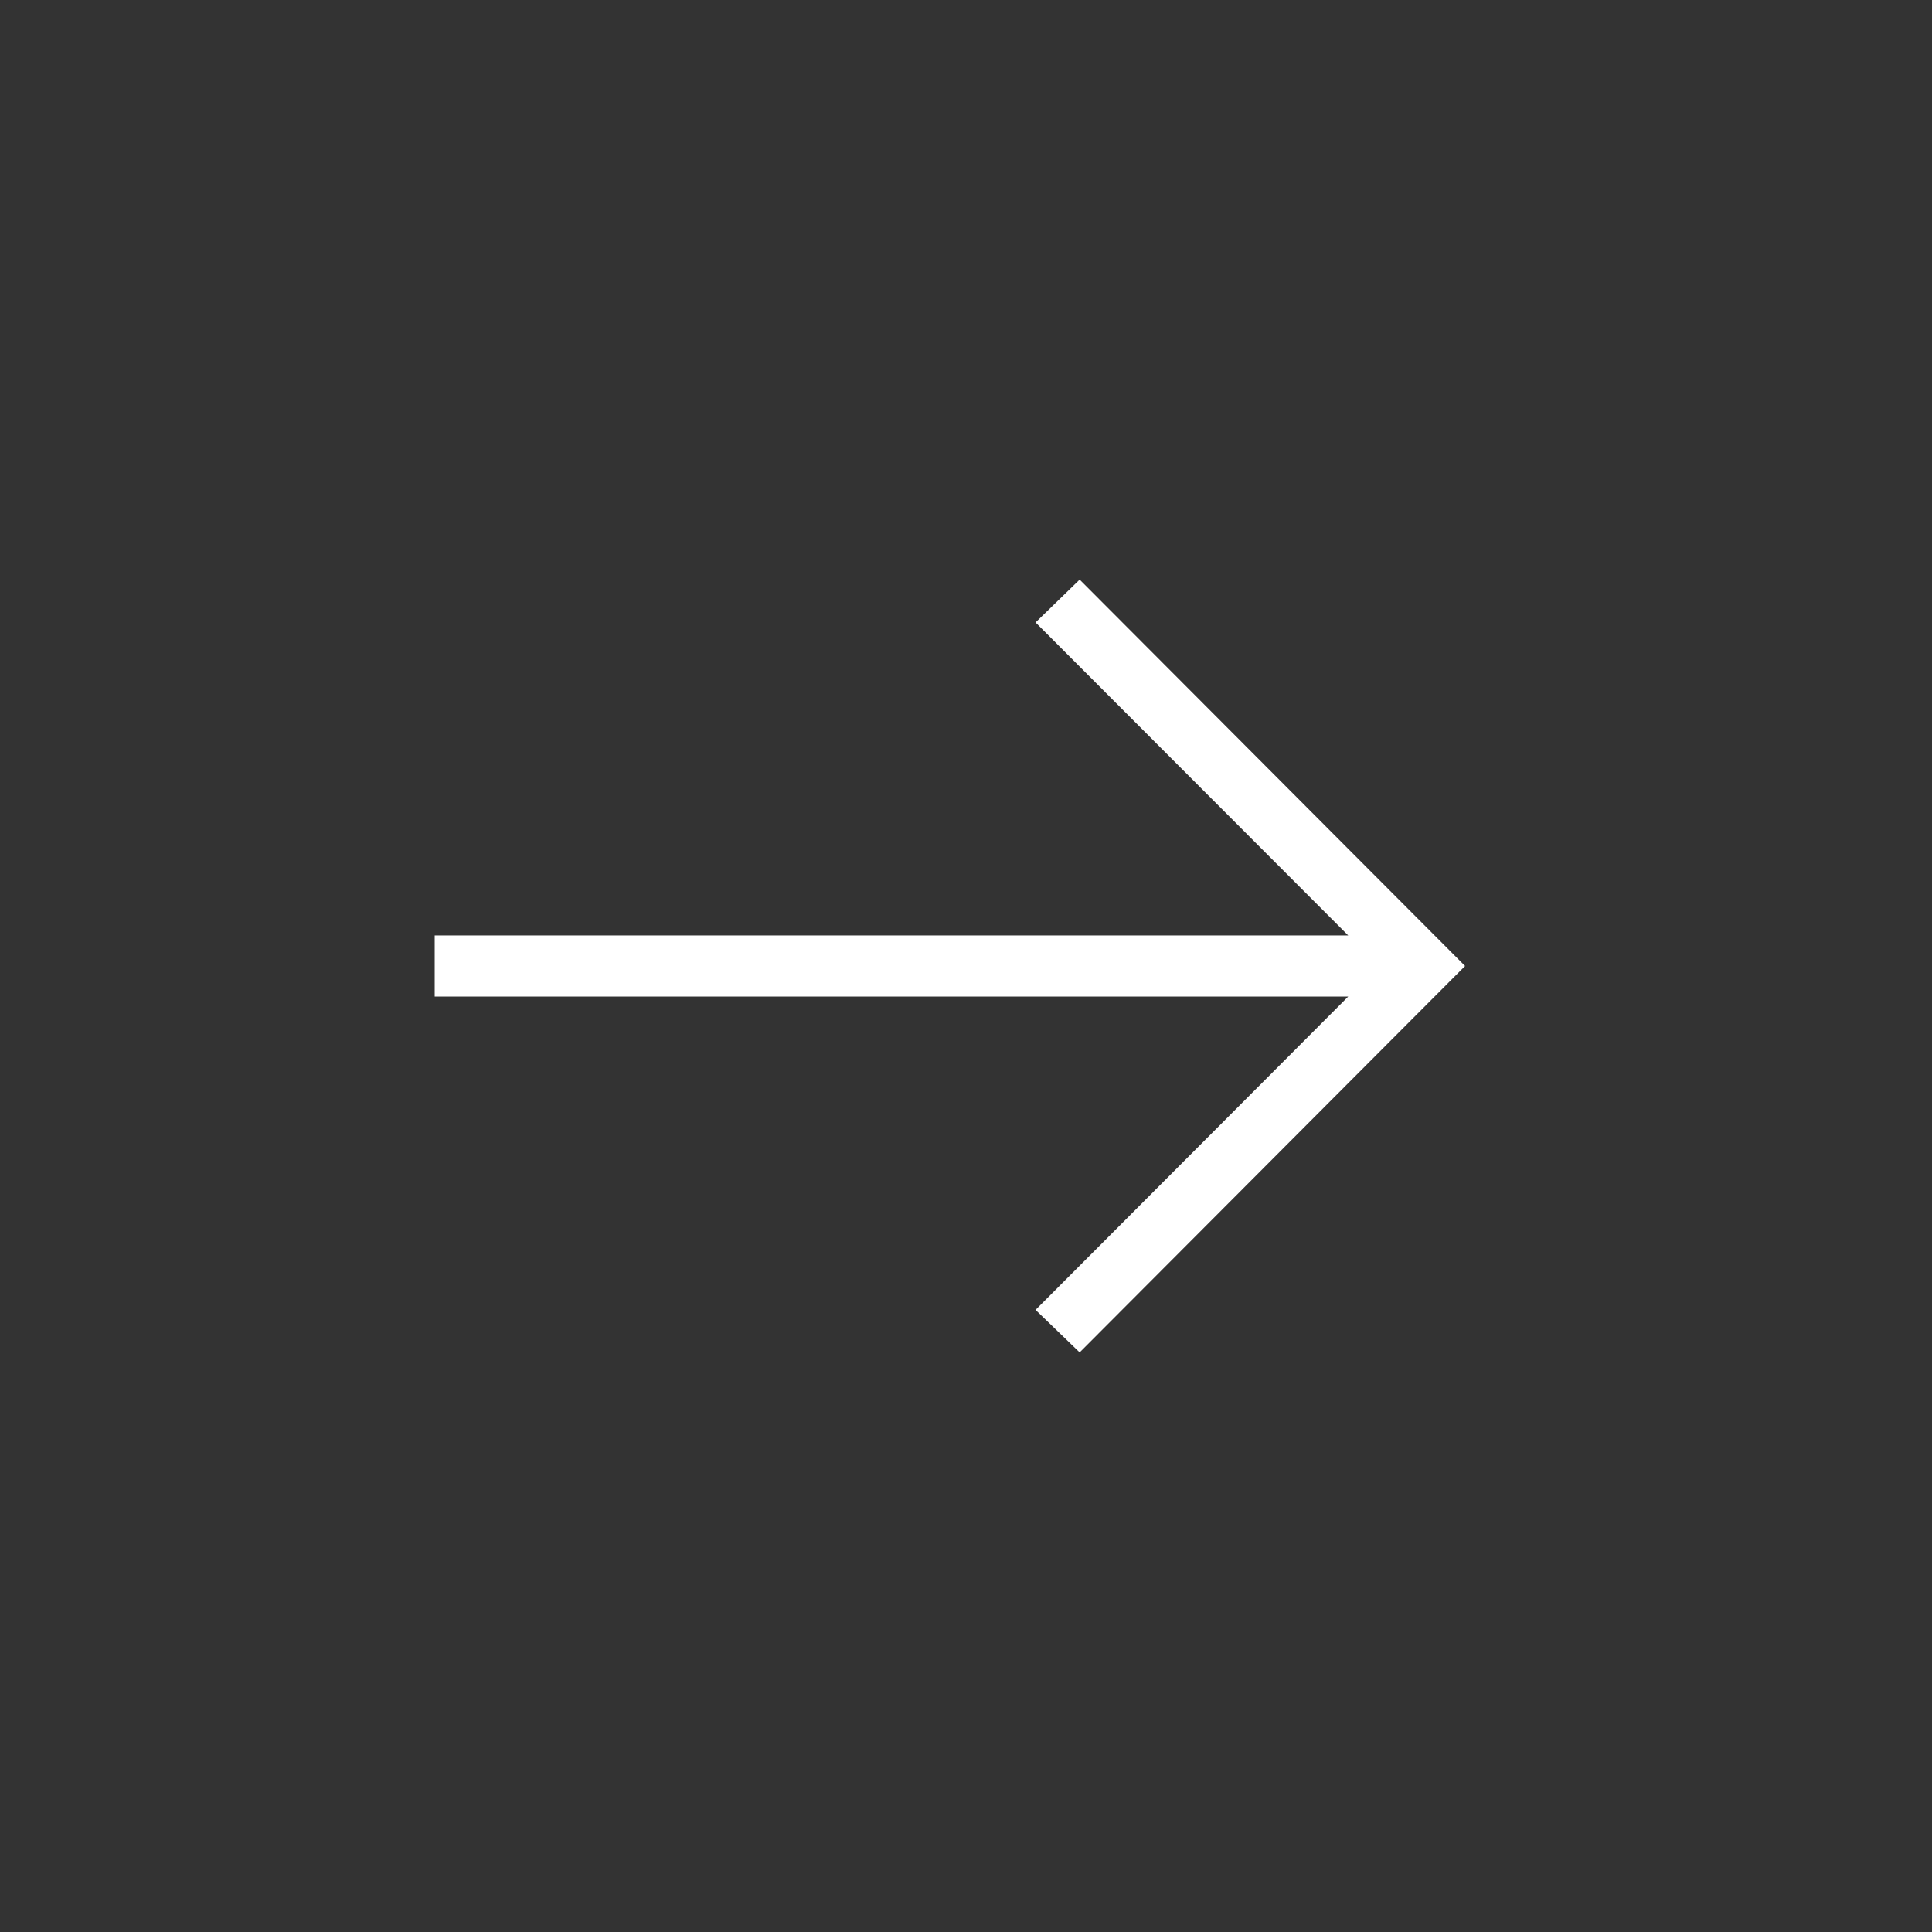
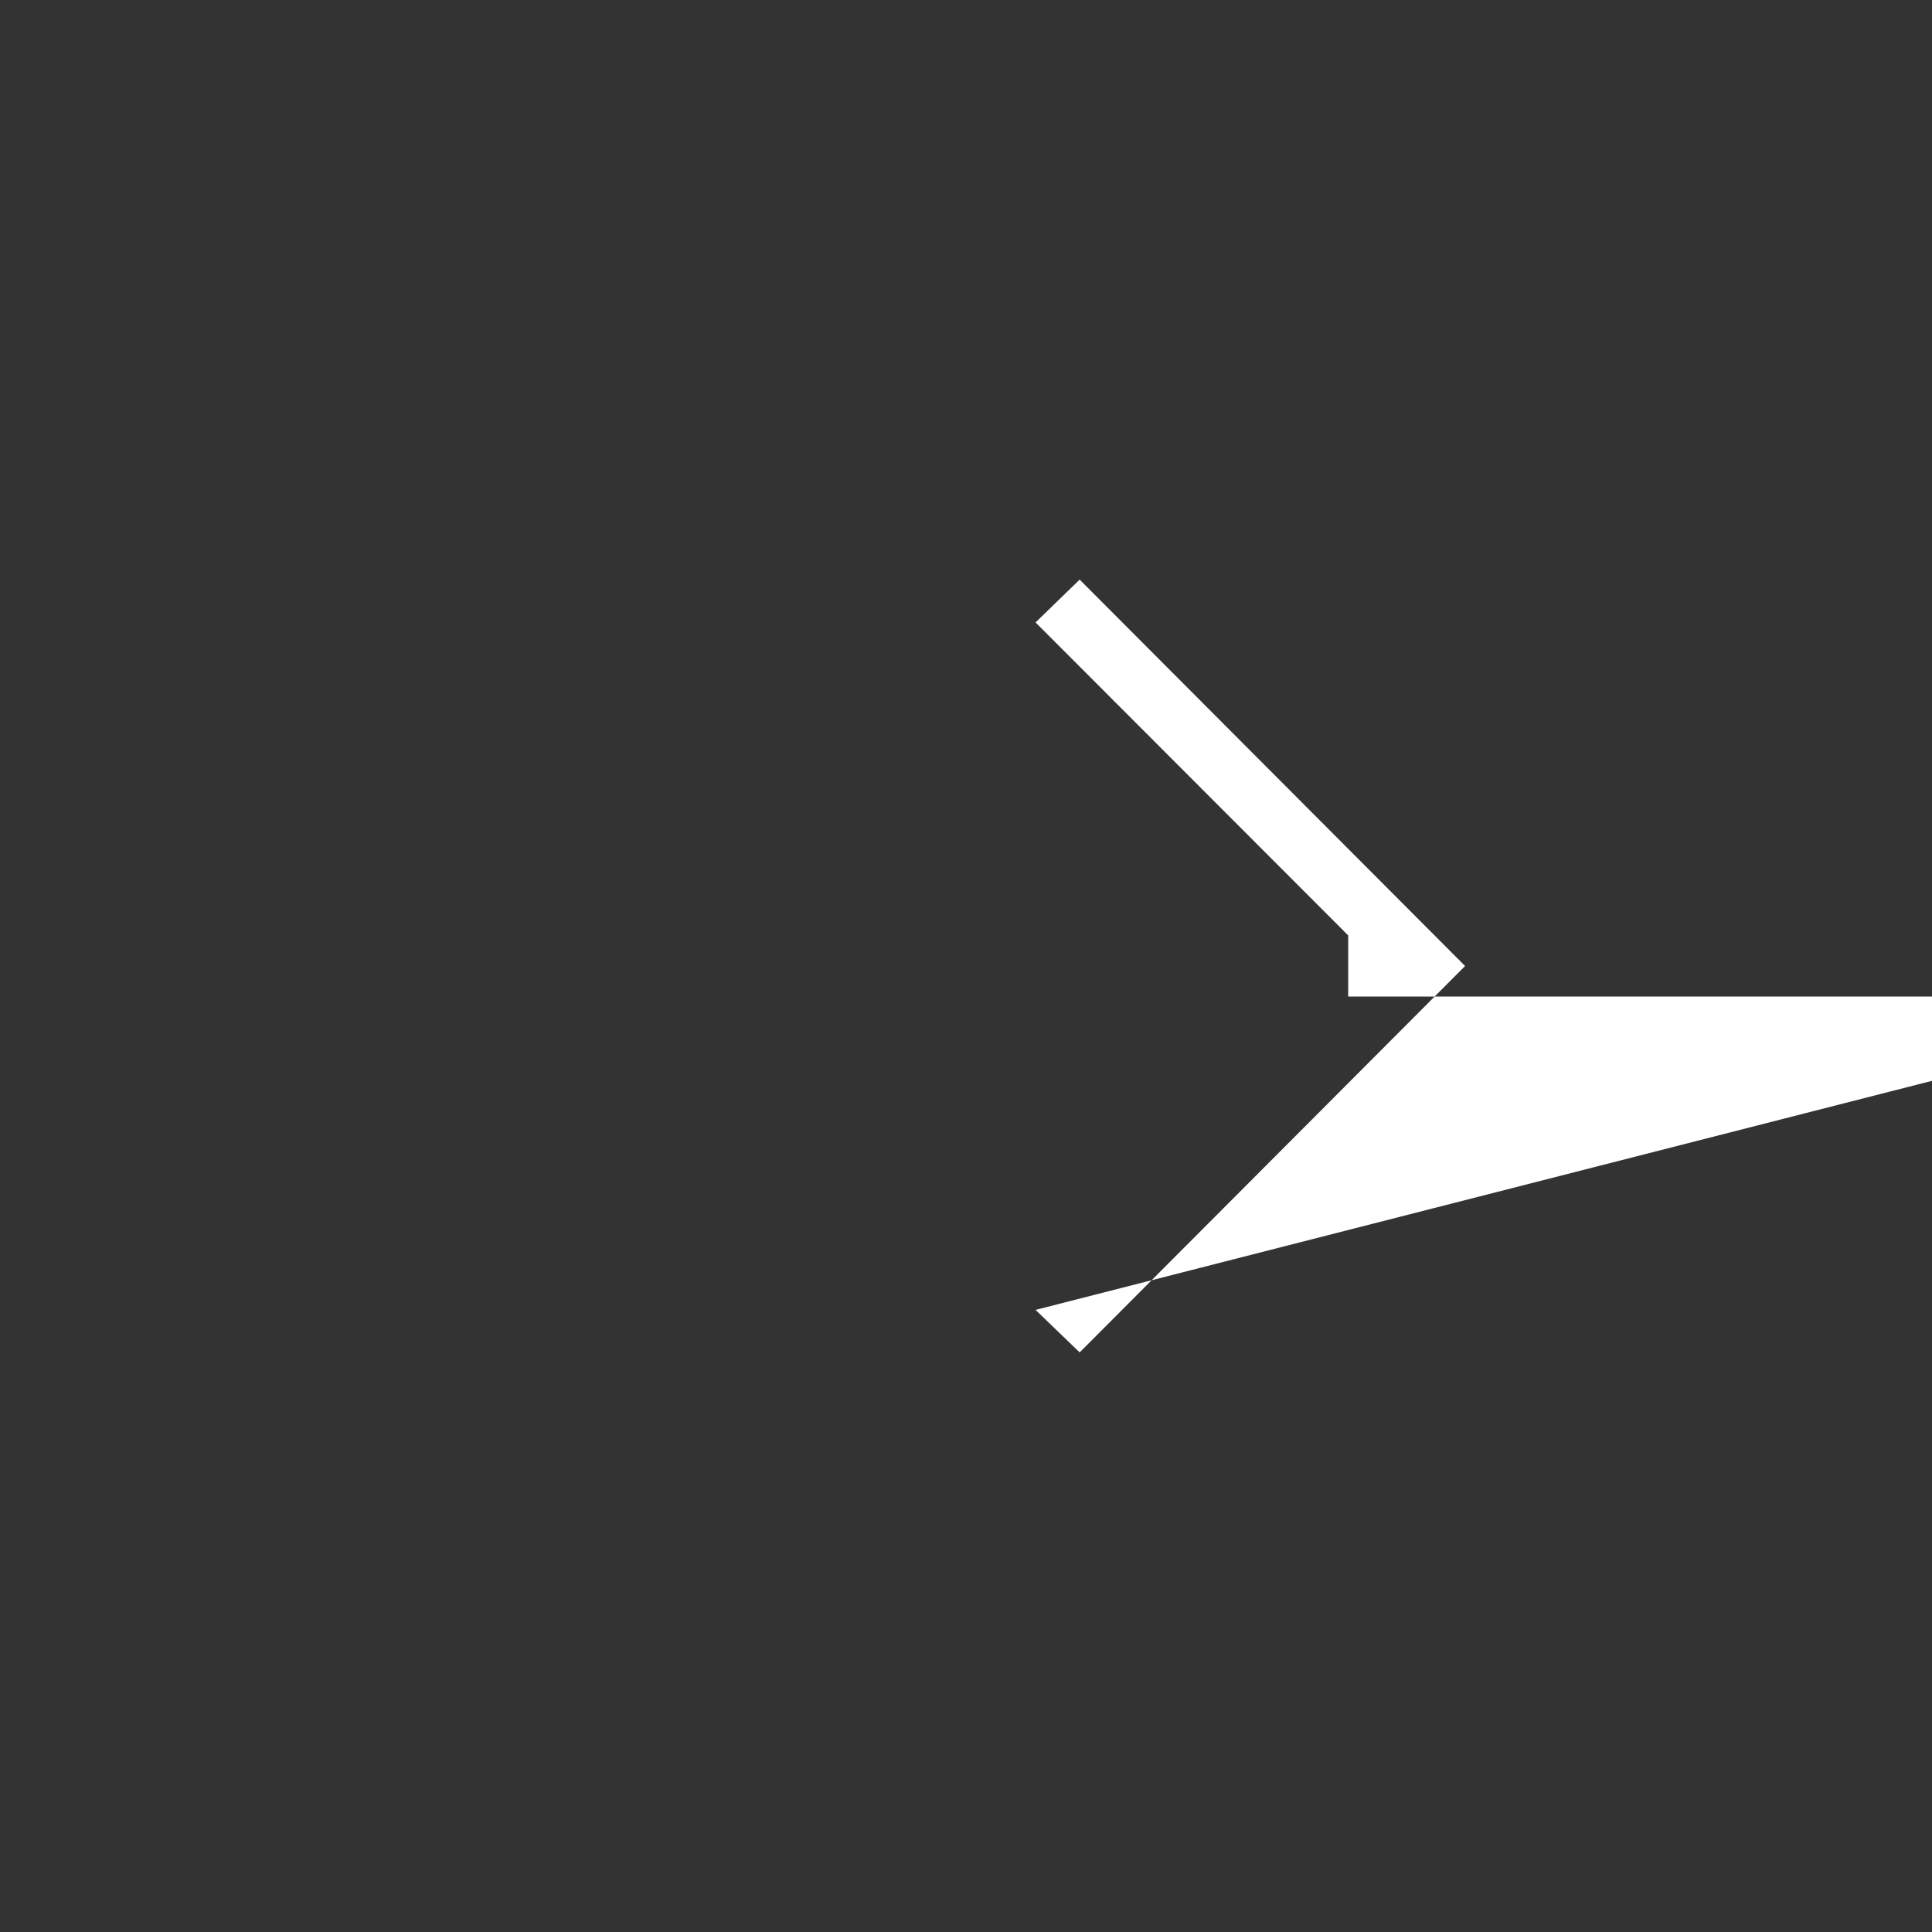
<svg xmlns="http://www.w3.org/2000/svg" width="40" height="40" fill="none">
  <rect width="100%" height="100%" fill="#333333" stroke="none" />
-   <path fill="#fff" d="m22.353 12-.913.887 6.473 6.48H9v1.266h18.913L21.44 27.12l.913.88 7.98-8-7.98-8Z" />
+   <path fill="#fff" d="m22.353 12-.913.887 6.473 6.48v1.266h18.913L21.44 27.12l.913.88 7.98-8-7.98-8Z" />
</svg>